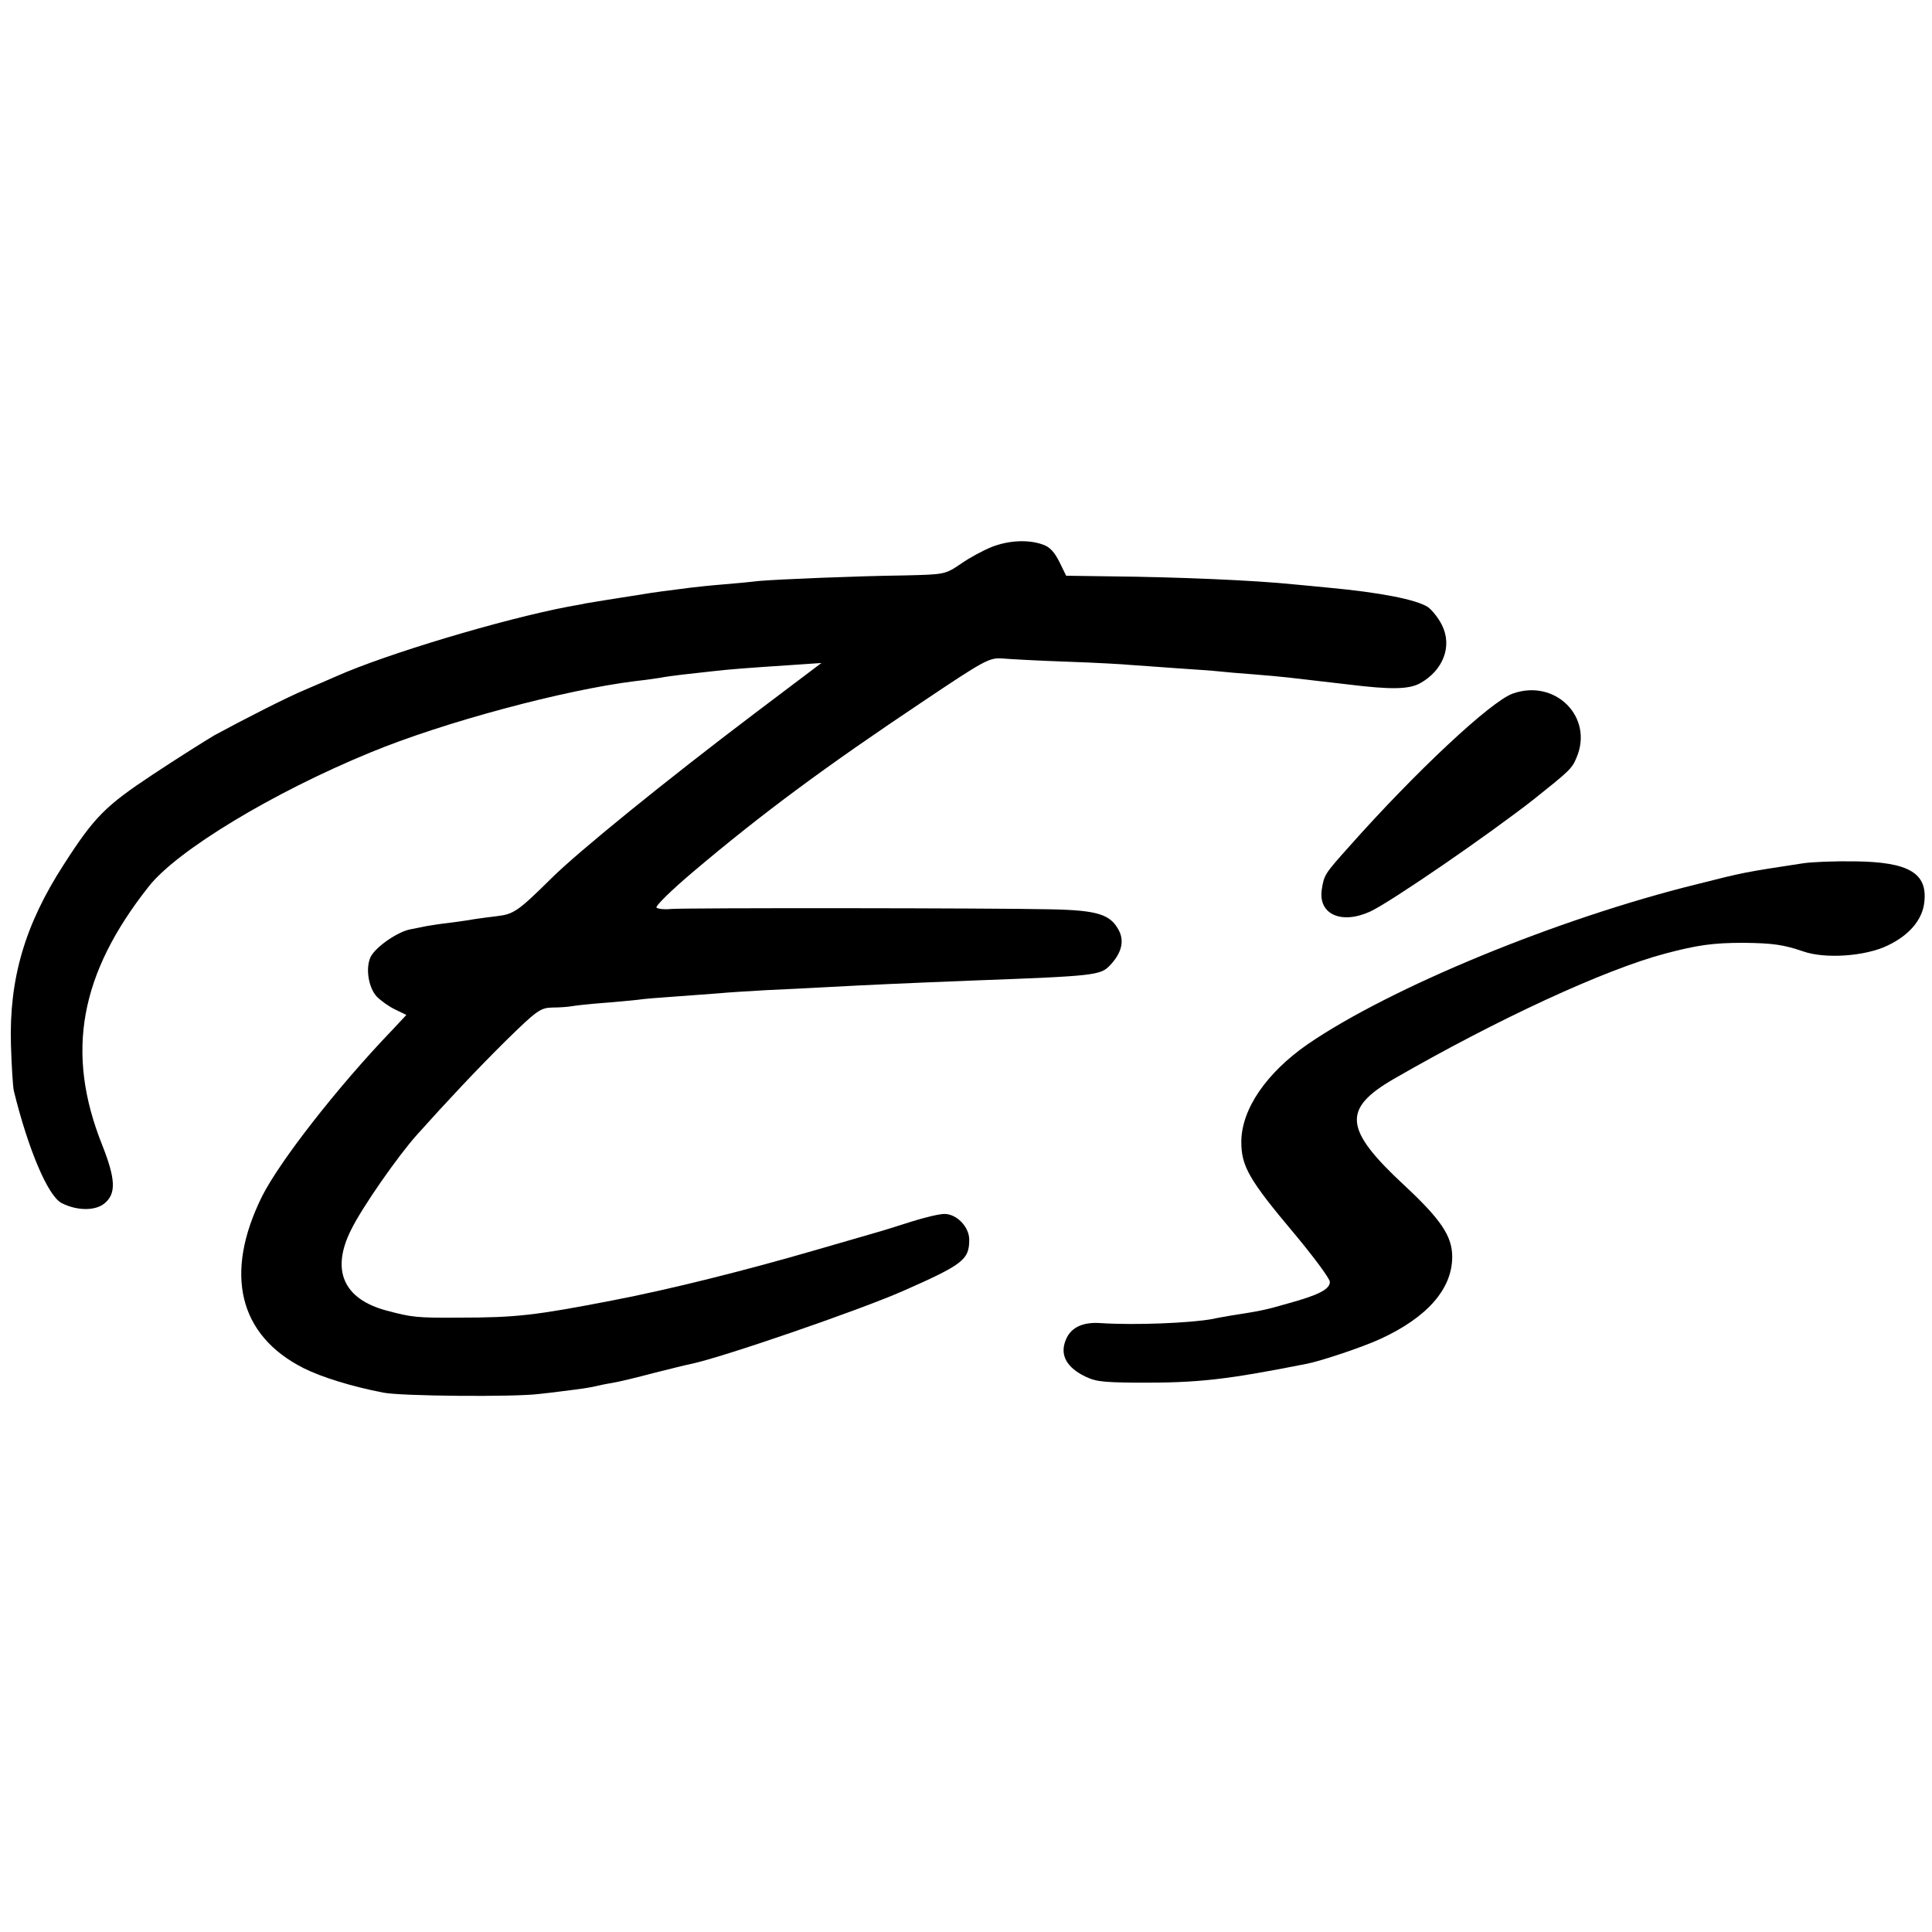
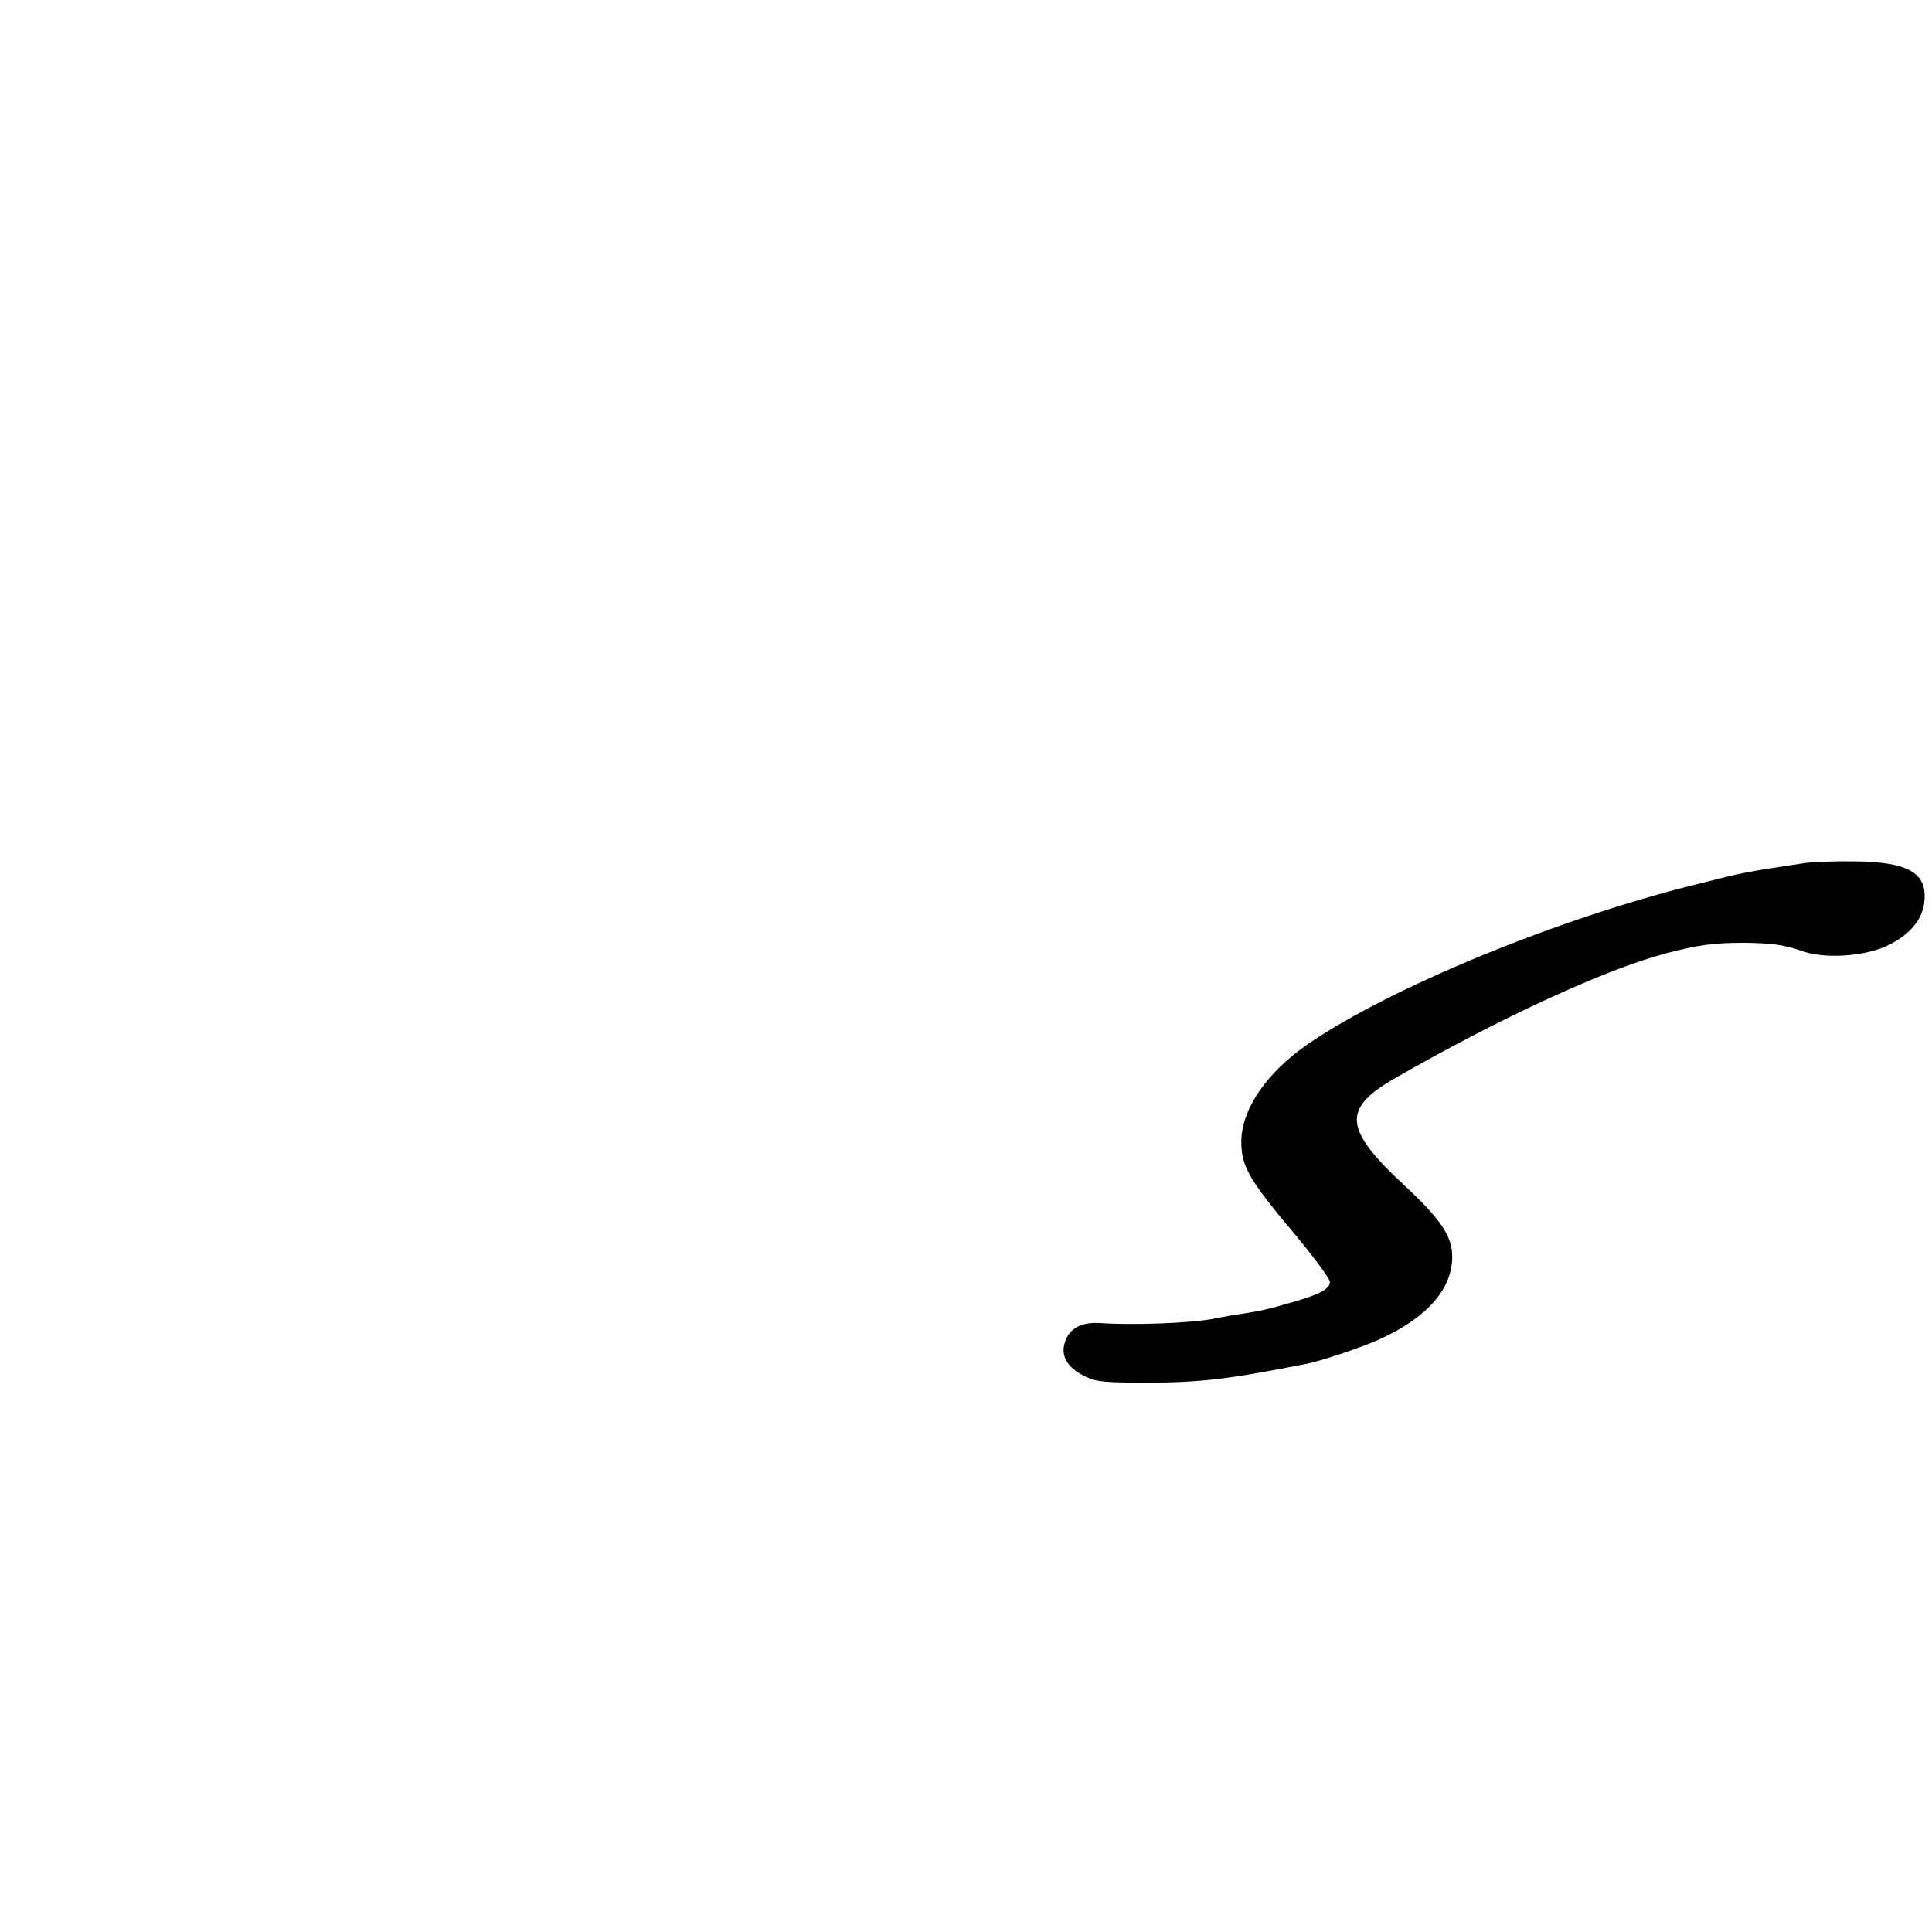
<svg xmlns="http://www.w3.org/2000/svg" version="1.0" width="600pt" height="600pt" viewBox="0 0 600 600" preserveAspectRatio="xMidYMid meet">
  <g transform="translate(0,600) scale(0.1,-0.1)" fill="#000000" stroke="none">
-     <path d="M3079 4301 c-25 -10 -68 -33 -95 -52 -49 -33 -50 -33 -174 -36 -153 -2 -389 -12 -450 -17 -25 -3 -76 -8 -115 -11 -38 -3 -83 -8 -100 -10 -72 -9 -124 -16 -146 -20 -85 -13 -169 -27 -181 -29 -7 -2 -31 -6 -53 -10 -205 -39 -565 -147 -720 -216 -22 -10 -65 -28 -95 -41 -56 -23 -195 -94 -285 -143 -27 -16 -113 -70 -190 -121 -148 -98 -182 -132 -277 -280 -121 -187 -170 -355 -164 -560 2 -66 6 -130 9 -143 45 -183 106 -326 148 -348 48 -25 107 -25 135 0 35 30 33 75 -9 181 -114 286 -70 530 145 802 88 112 386 292 688 416 227 94 604 195 825 222 28 3 61 8 75 10 14 3 45 7 70 10 25 3 65 7 90 10 49 6 116 11 253 20 l88 6 -208 -157 c-271 -205 -549 -430 -633 -514 -100 -99 -115 -109 -165 -115 -27 -3 -61 -8 -75 -10 -14 -3 -47 -7 -75 -11 -27 -3 -59 -8 -70 -10 -11 -2 -33 -7 -50 -10 -39 -7 -106 -53 -123 -84 -18 -34 -8 -97 18 -125 13 -13 38 -31 57 -40 l35 -17 -44 -47 c-170 -177 -349 -407 -404 -516 -119 -240 -73 -432 129 -534 56 -28 149 -57 248 -76 54 -11 407 -14 484 -4 39 4 90 11 115 14 25 3 52 8 60 10 8 2 31 7 50 10 19 3 78 17 130 31 52 13 104 26 115 28 94 19 524 167 660 227 186 82 205 97 205 159 0 40 -39 80 -77 80 -16 0 -62 -11 -103 -24 -41 -13 -91 -29 -110 -34 -19 -6 -105 -30 -190 -55 -217 -63 -448 -121 -630 -156 -238 -46 -297 -53 -473 -53 -134 -1 -148 1 -227 22 -134 36 -173 126 -109 252 34 69 144 227 204 294 94 105 190 207 275 291 97 95 108 103 145 104 22 0 49 2 60 4 11 2 54 7 95 10 41 3 91 8 110 10 19 3 71 7 115 10 44 3 105 8 135 10 30 3 98 7 150 10 52 2 142 7 200 10 111 6 218 11 445 20 379 14 393 16 423 48 35 37 44 74 27 107 -26 50 -65 63 -210 66 -167 4 -1140 5 -1183 1 -17 -2 -37 0 -43 4 -6 3 42 51 113 111 214 181 408 325 721 534 185 124 200 132 240 129 23 -2 114 -7 202 -10 88 -3 176 -8 195 -10 19 -1 82 -6 140 -10 58 -4 119 -8 135 -10 17 -2 64 -6 105 -9 41 -3 91 -8 110 -10 41 -5 140 -16 190 -22 130 -16 185 -15 220 4 72 40 101 115 68 181 -11 22 -31 47 -44 56 -36 23 -147 45 -309 60 -33 3 -80 8 -105 10 -125 13 -365 23 -567 25 l-142 2 -21 43 c-15 30 -30 47 -52 54 -45 16 -106 13 -159 -8z" />
-     <path d="M4698 3846 c-68 -24 -302 -243 -508 -475 -76 -85 -78 -88 -85 -133 -12 -77 60 -110 150 -69 63 29 370 240 510 350 109 87 117 94 131 128 54 126 -66 246 -198 199z" />
    <path d="M5600 3319 c-184 -28 -184 -28 -330 -65 -434 -107 -952 -321 -1209 -497 -128 -89 -205 -201 -206 -302 0 -77 23 -118 167 -289 59 -71 108 -137 108 -147 0 -23 -35 -41 -130 -67 -72 -21 -90 -24 -174 -37 -21 -4 -48 -8 -59 -11 -70 -13 -245 -20 -349 -13 -56 4 -93 -14 -108 -52 -18 -43 -1 -80 49 -108 39 -21 56 -24 170 -25 192 -1 279 9 531 59 45 9 173 52 225 76 147 67 225 156 225 256 0 64 -35 116 -150 223 -186 173 -192 236 -32 329 321 185 655 340 845 390 98 26 148 33 242 33 91 -1 124 -6 183 -26 69 -25 196 -16 265 18 67 32 107 80 113 133 11 91 -47 126 -215 128 -64 1 -136 -2 -161 -6z" />
  </g>
</svg>